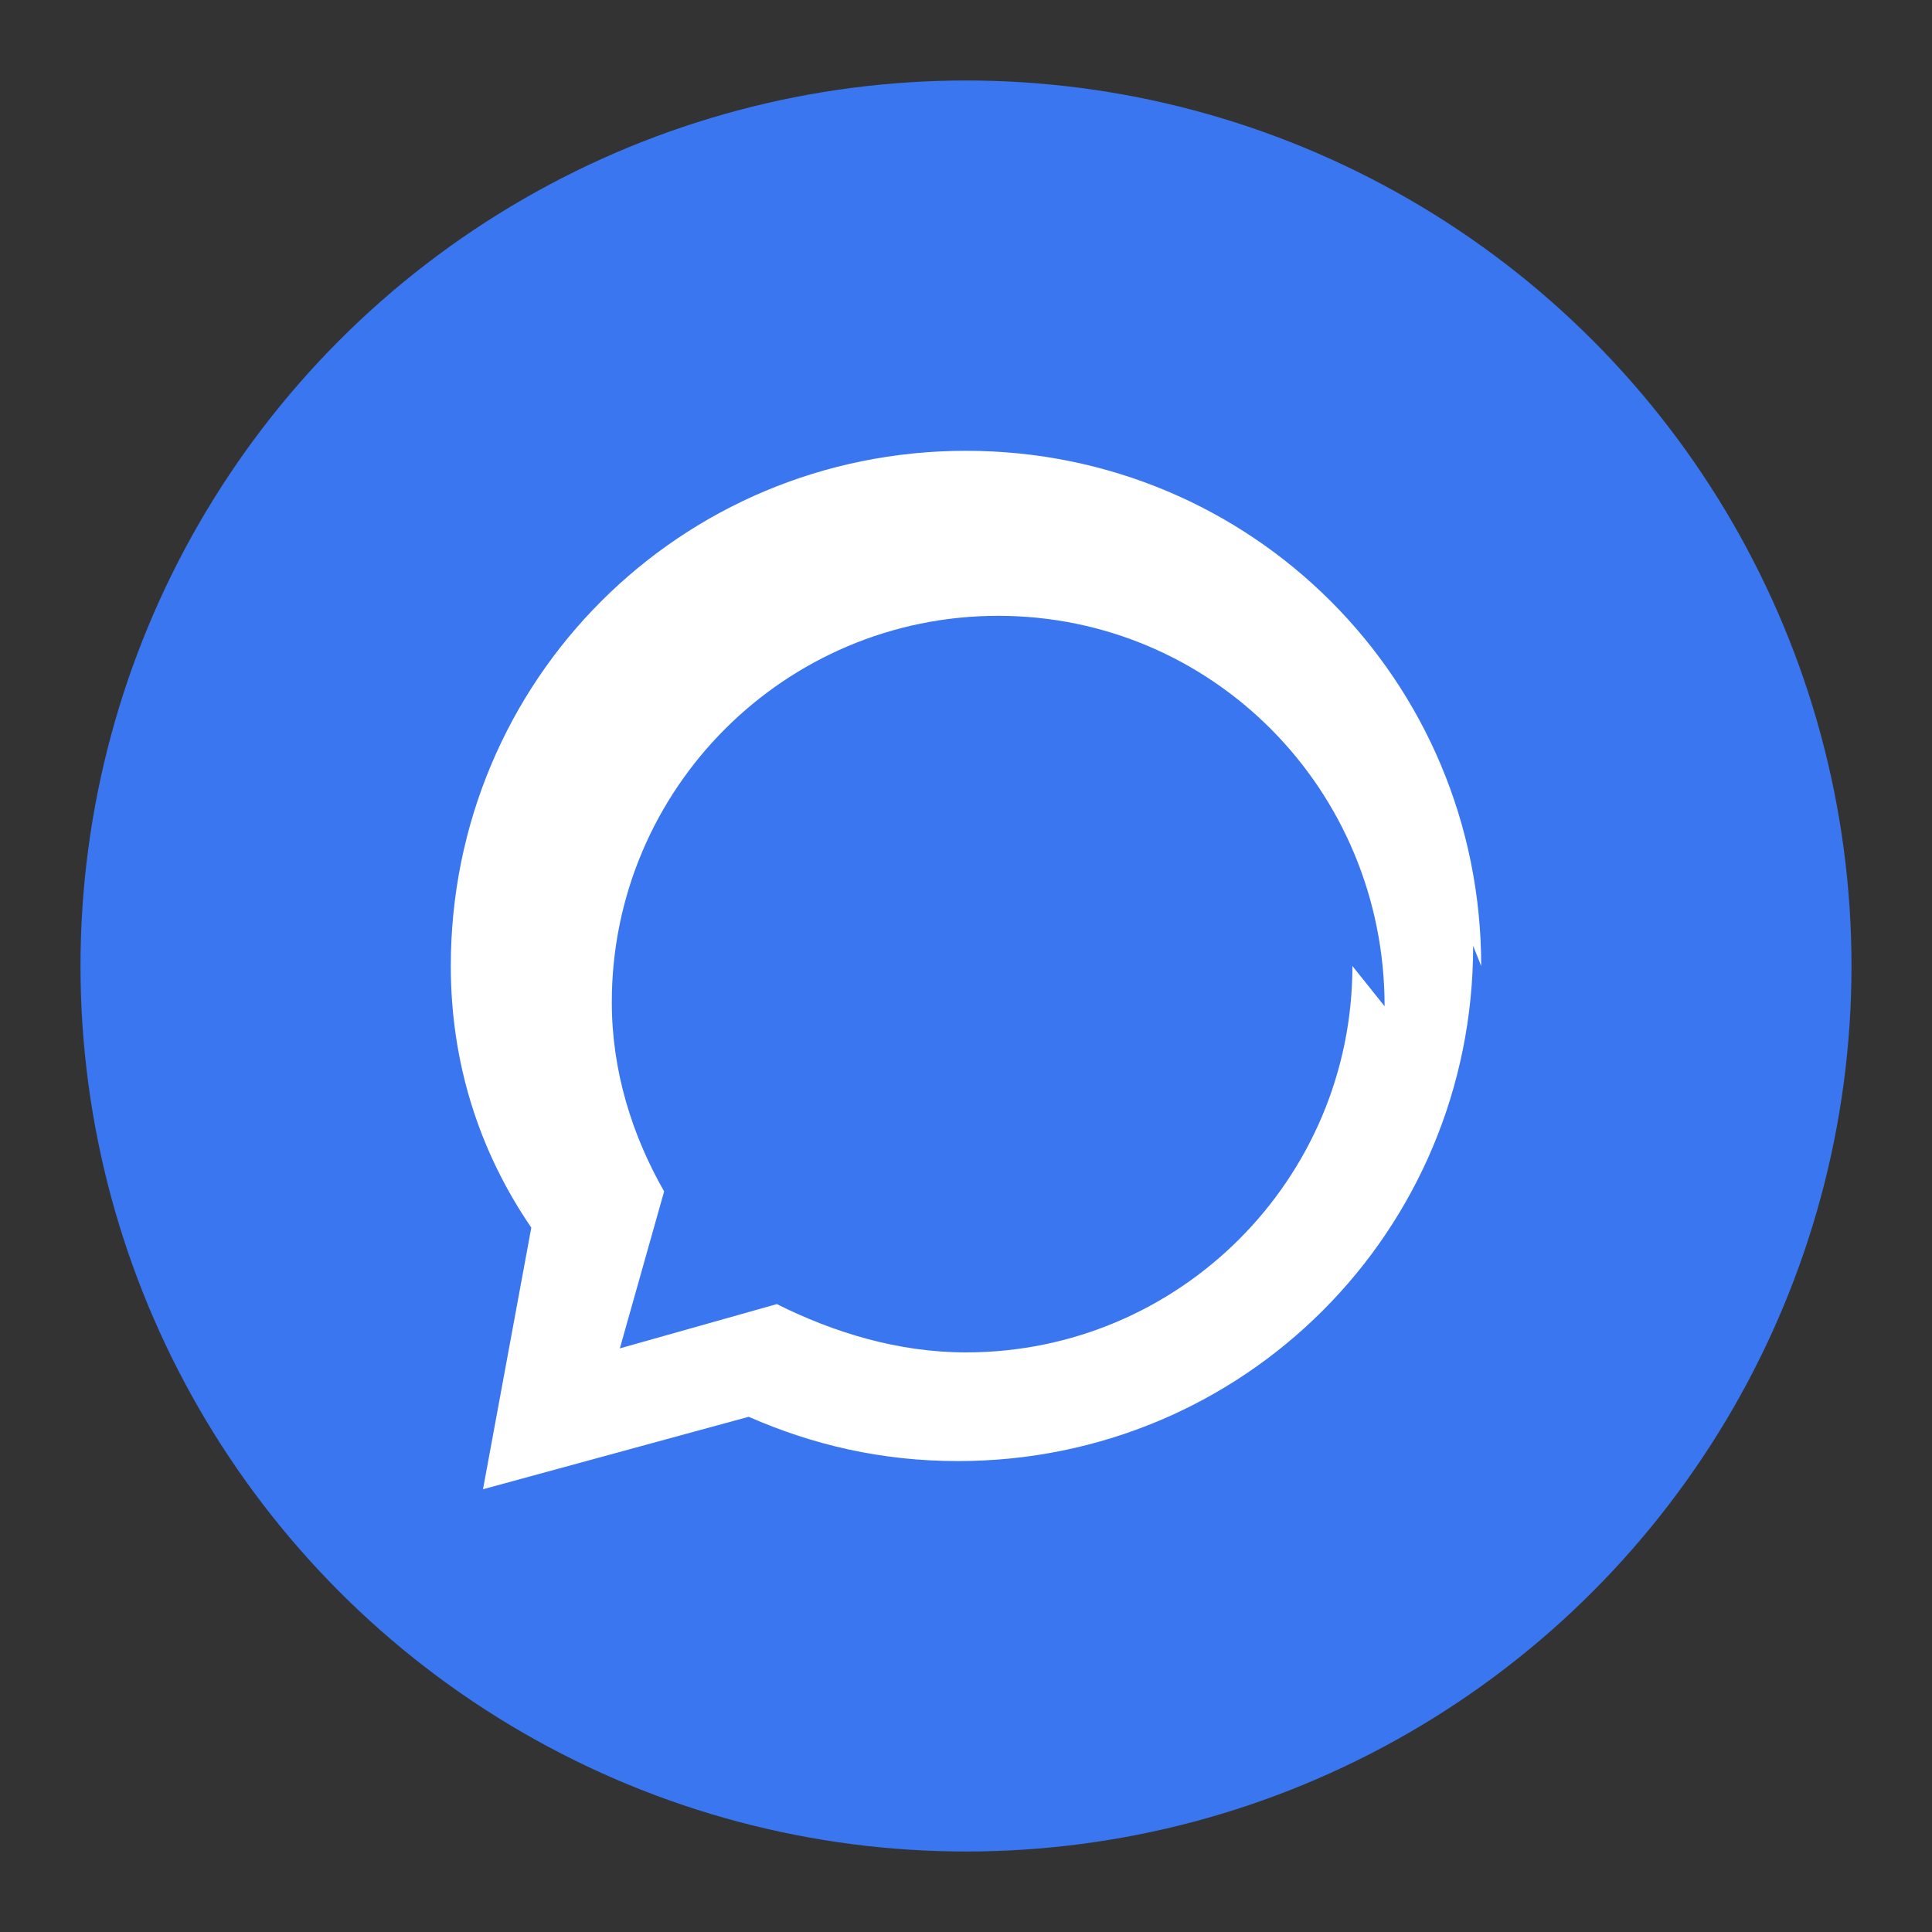
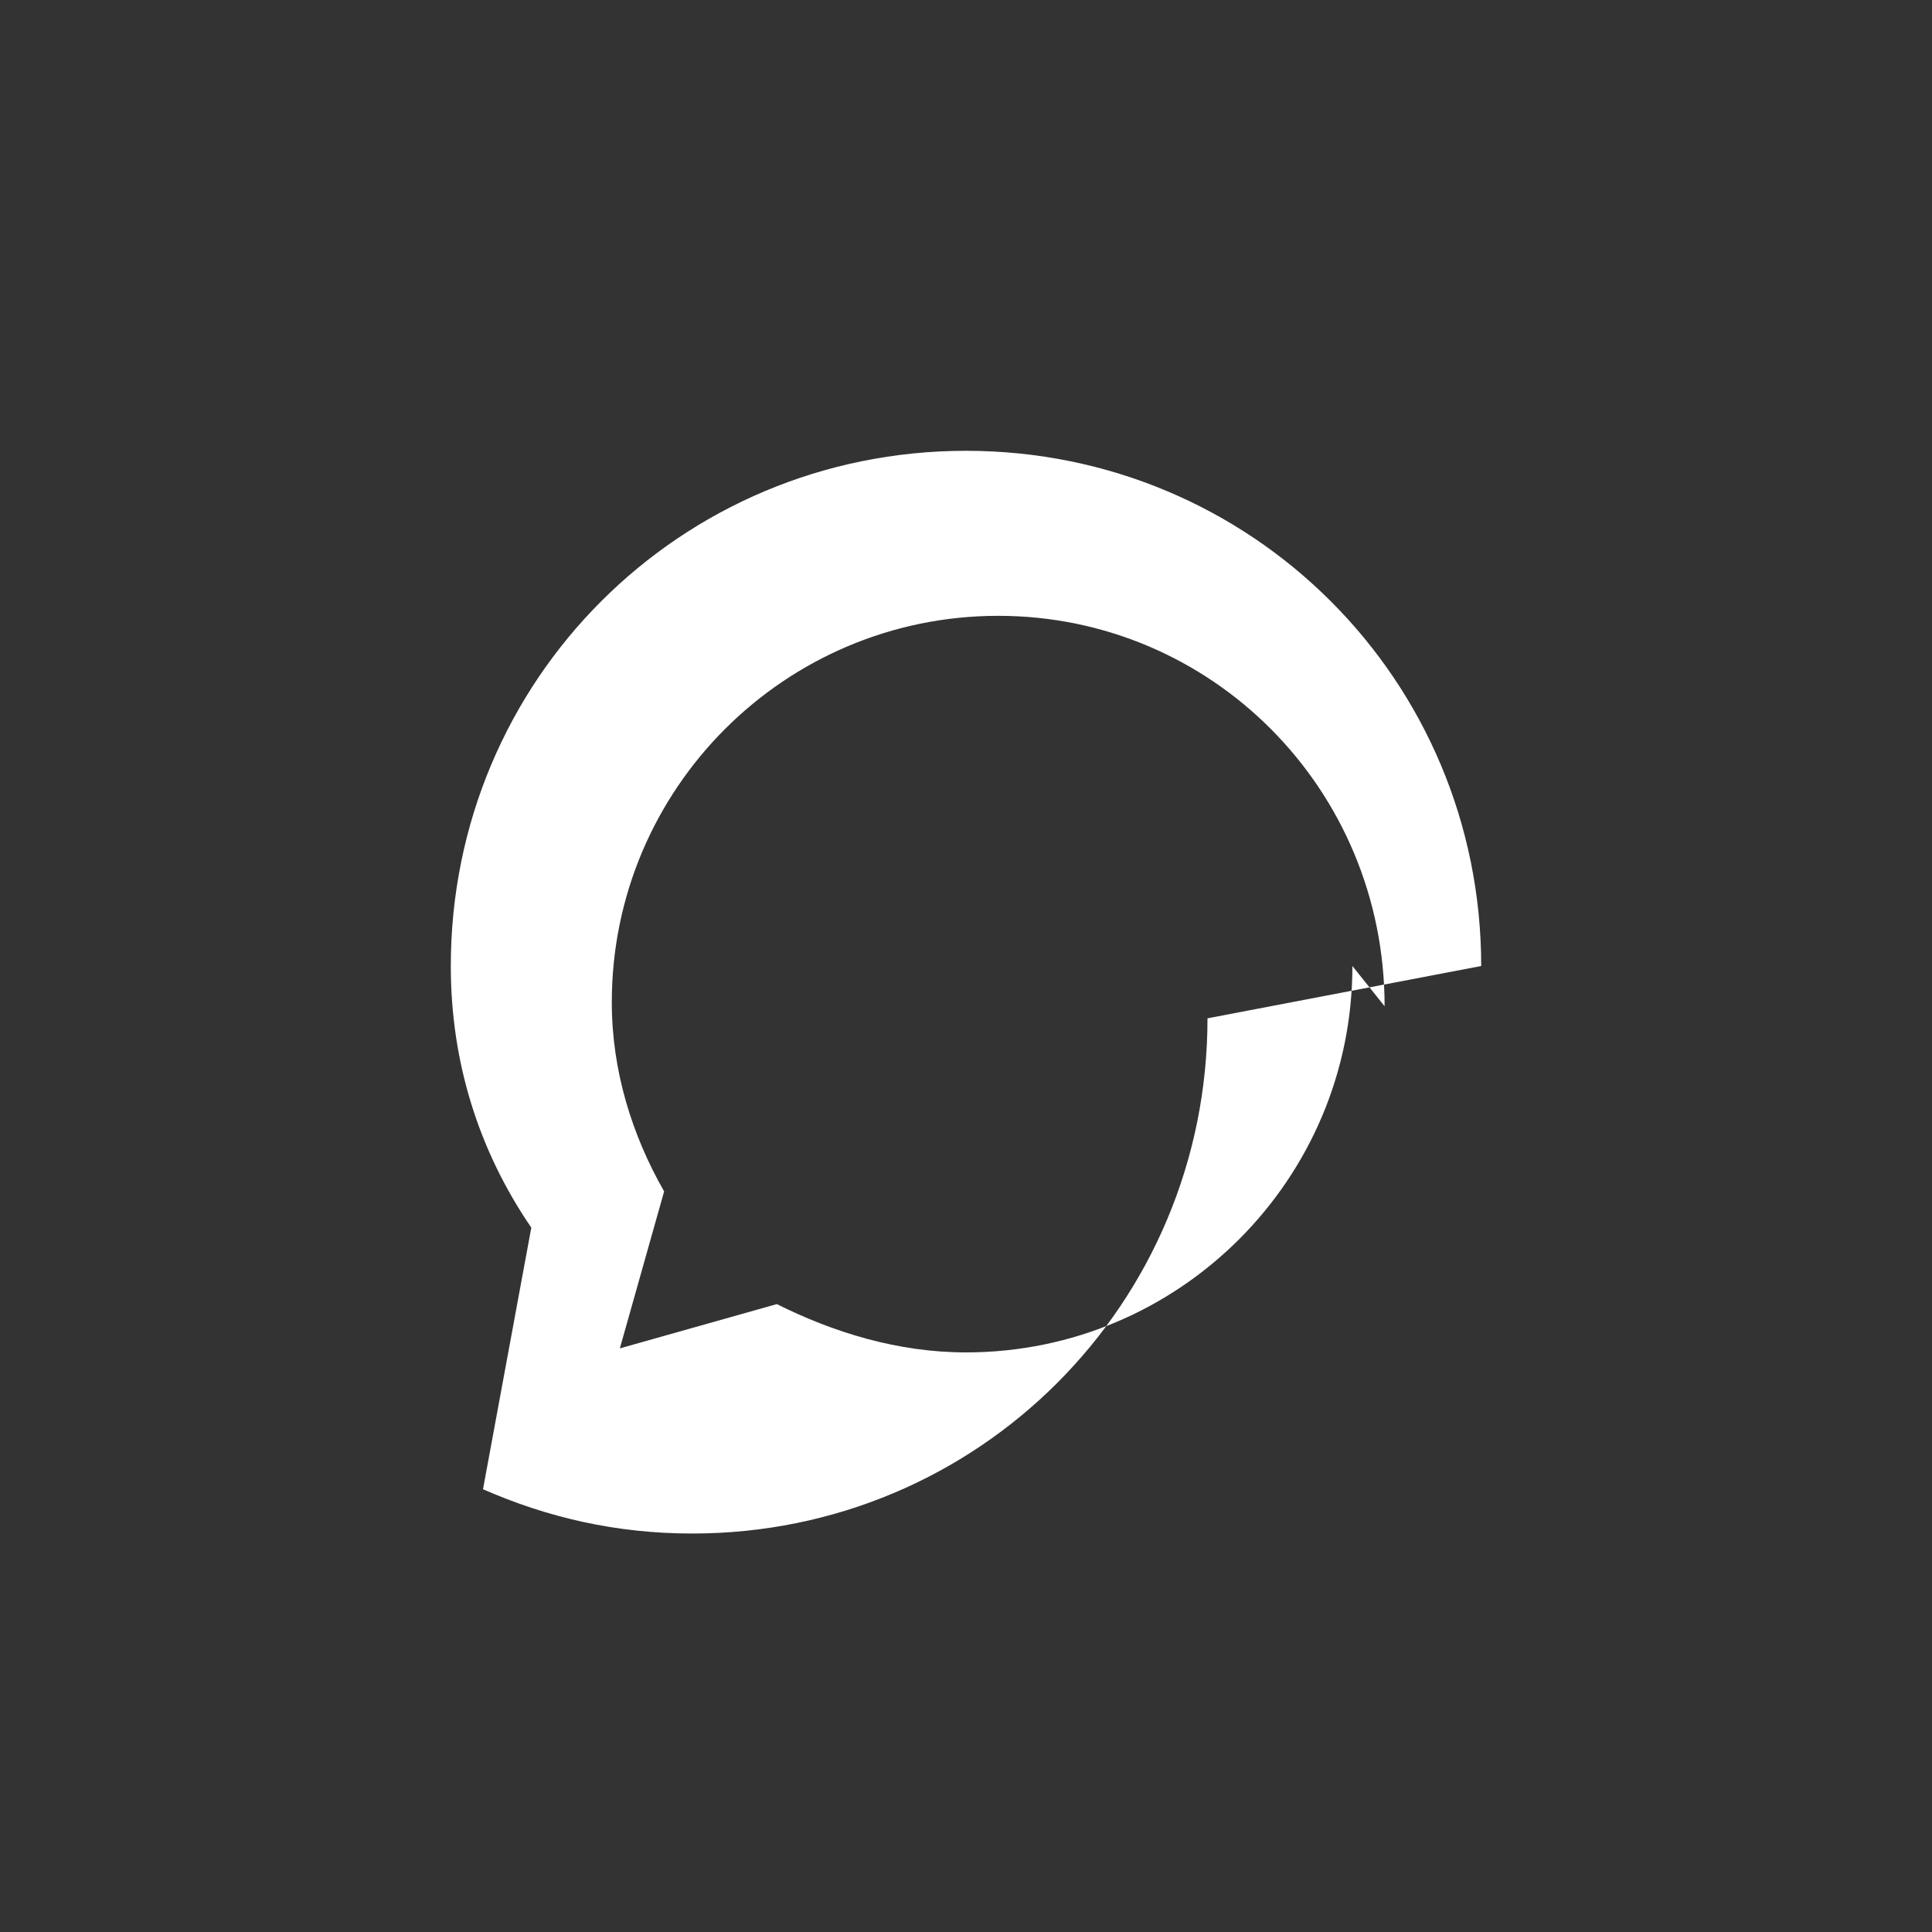
<svg xmlns="http://www.w3.org/2000/svg" viewBox="0 0 48 48">
  <rect x="0" y="0" width="48" height="48" fill="#333333" stroke="none" />
-   <circle cx="24" cy="24" r="22" fill="#3A76F0" />
-   <path fill="#fff" d="M36.8 24c0-7.1-5.7-12.8-12.8-12.8S11.2 16.9 11.2 24c0 2.4.7 4.6 2 6.5L12 37l6.6-1.8c1.6.7 3.3 1.1 5.2 1.1 7.1 0 12.8-5.7 12.8-12.8zm-3.2 0c0 5.3-4.3 9.6-9.6 9.6-1.7 0-3.3-.5-4.7-1.2l-3.9 1.1 1.1-3.9c-.8-1.4-1.3-3-1.3-4.7 0-5.3 4.3-9.6 9.6-9.6s9.6 4.3 9.6 9.7z" />
+   <path fill="#fff" d="M36.8 24c0-7.1-5.7-12.8-12.8-12.8S11.2 16.9 11.2 24c0 2.4.7 4.6 2 6.5L12 37c1.6.7 3.3 1.1 5.2 1.1 7.1 0 12.8-5.7 12.8-12.8zm-3.2 0c0 5.3-4.3 9.6-9.6 9.6-1.7 0-3.3-.5-4.7-1.2l-3.9 1.1 1.1-3.9c-.8-1.4-1.3-3-1.3-4.7 0-5.3 4.3-9.6 9.6-9.6s9.6 4.3 9.6 9.7z" />
</svg>